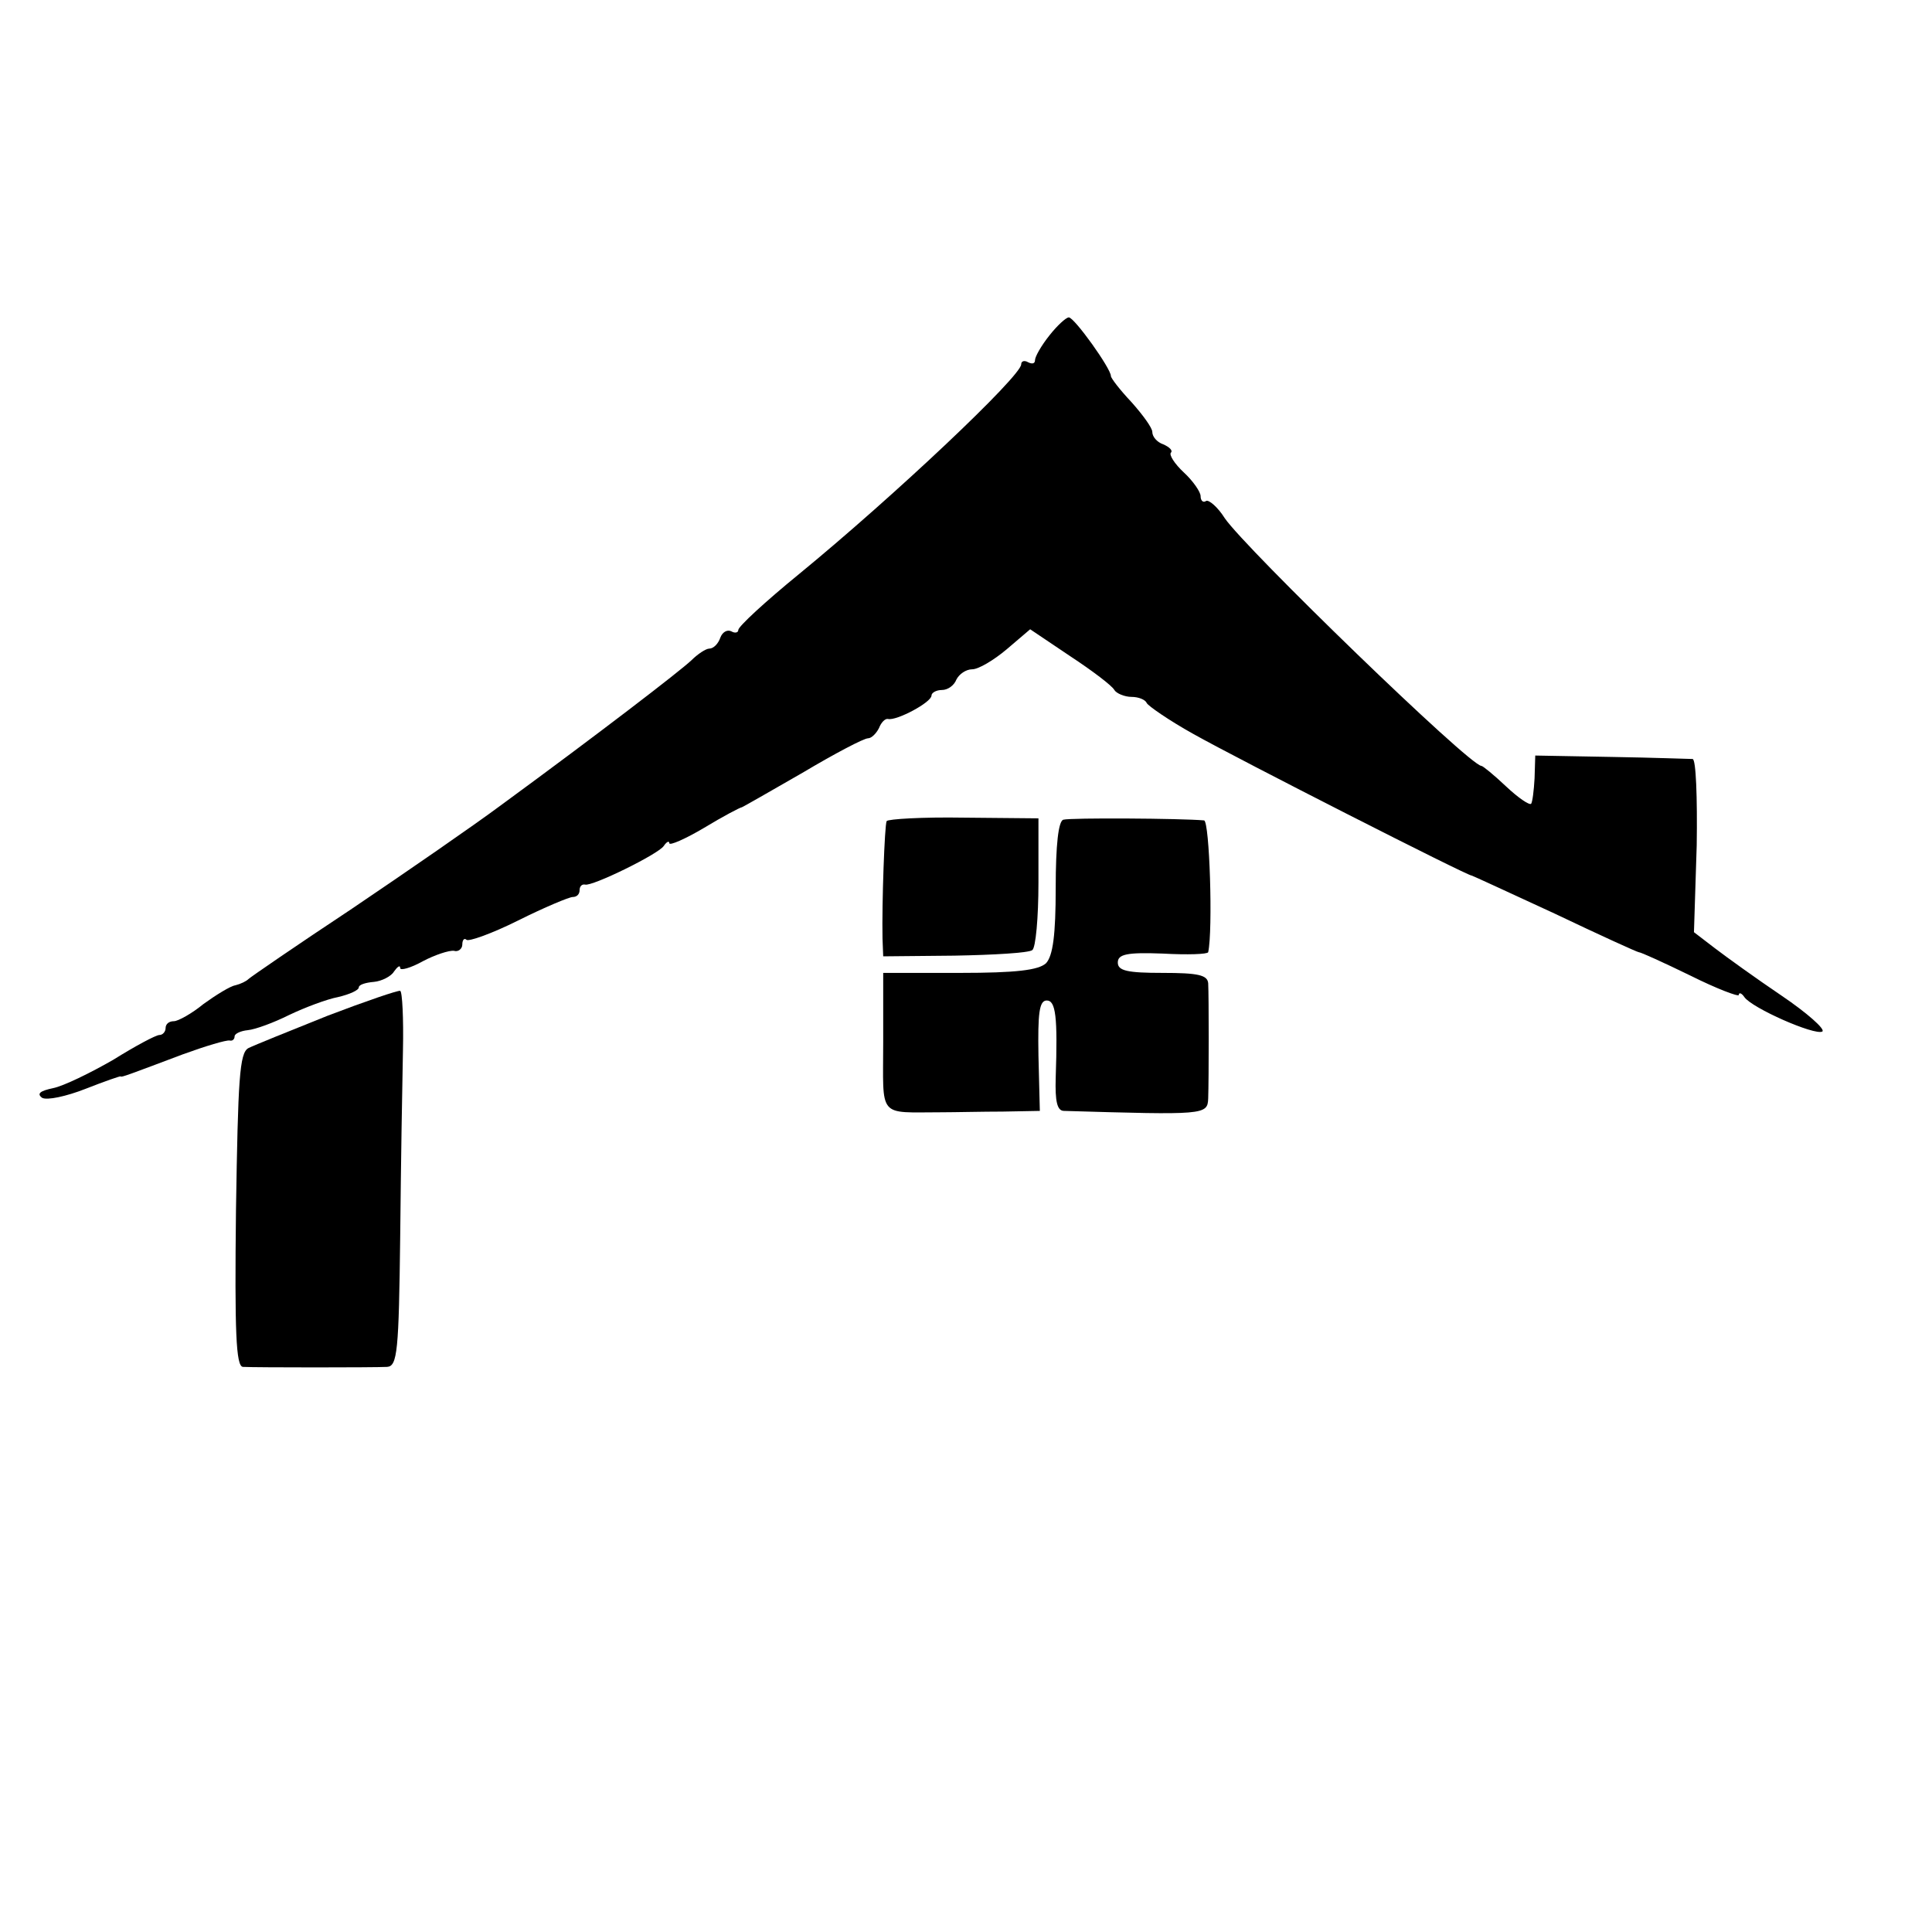
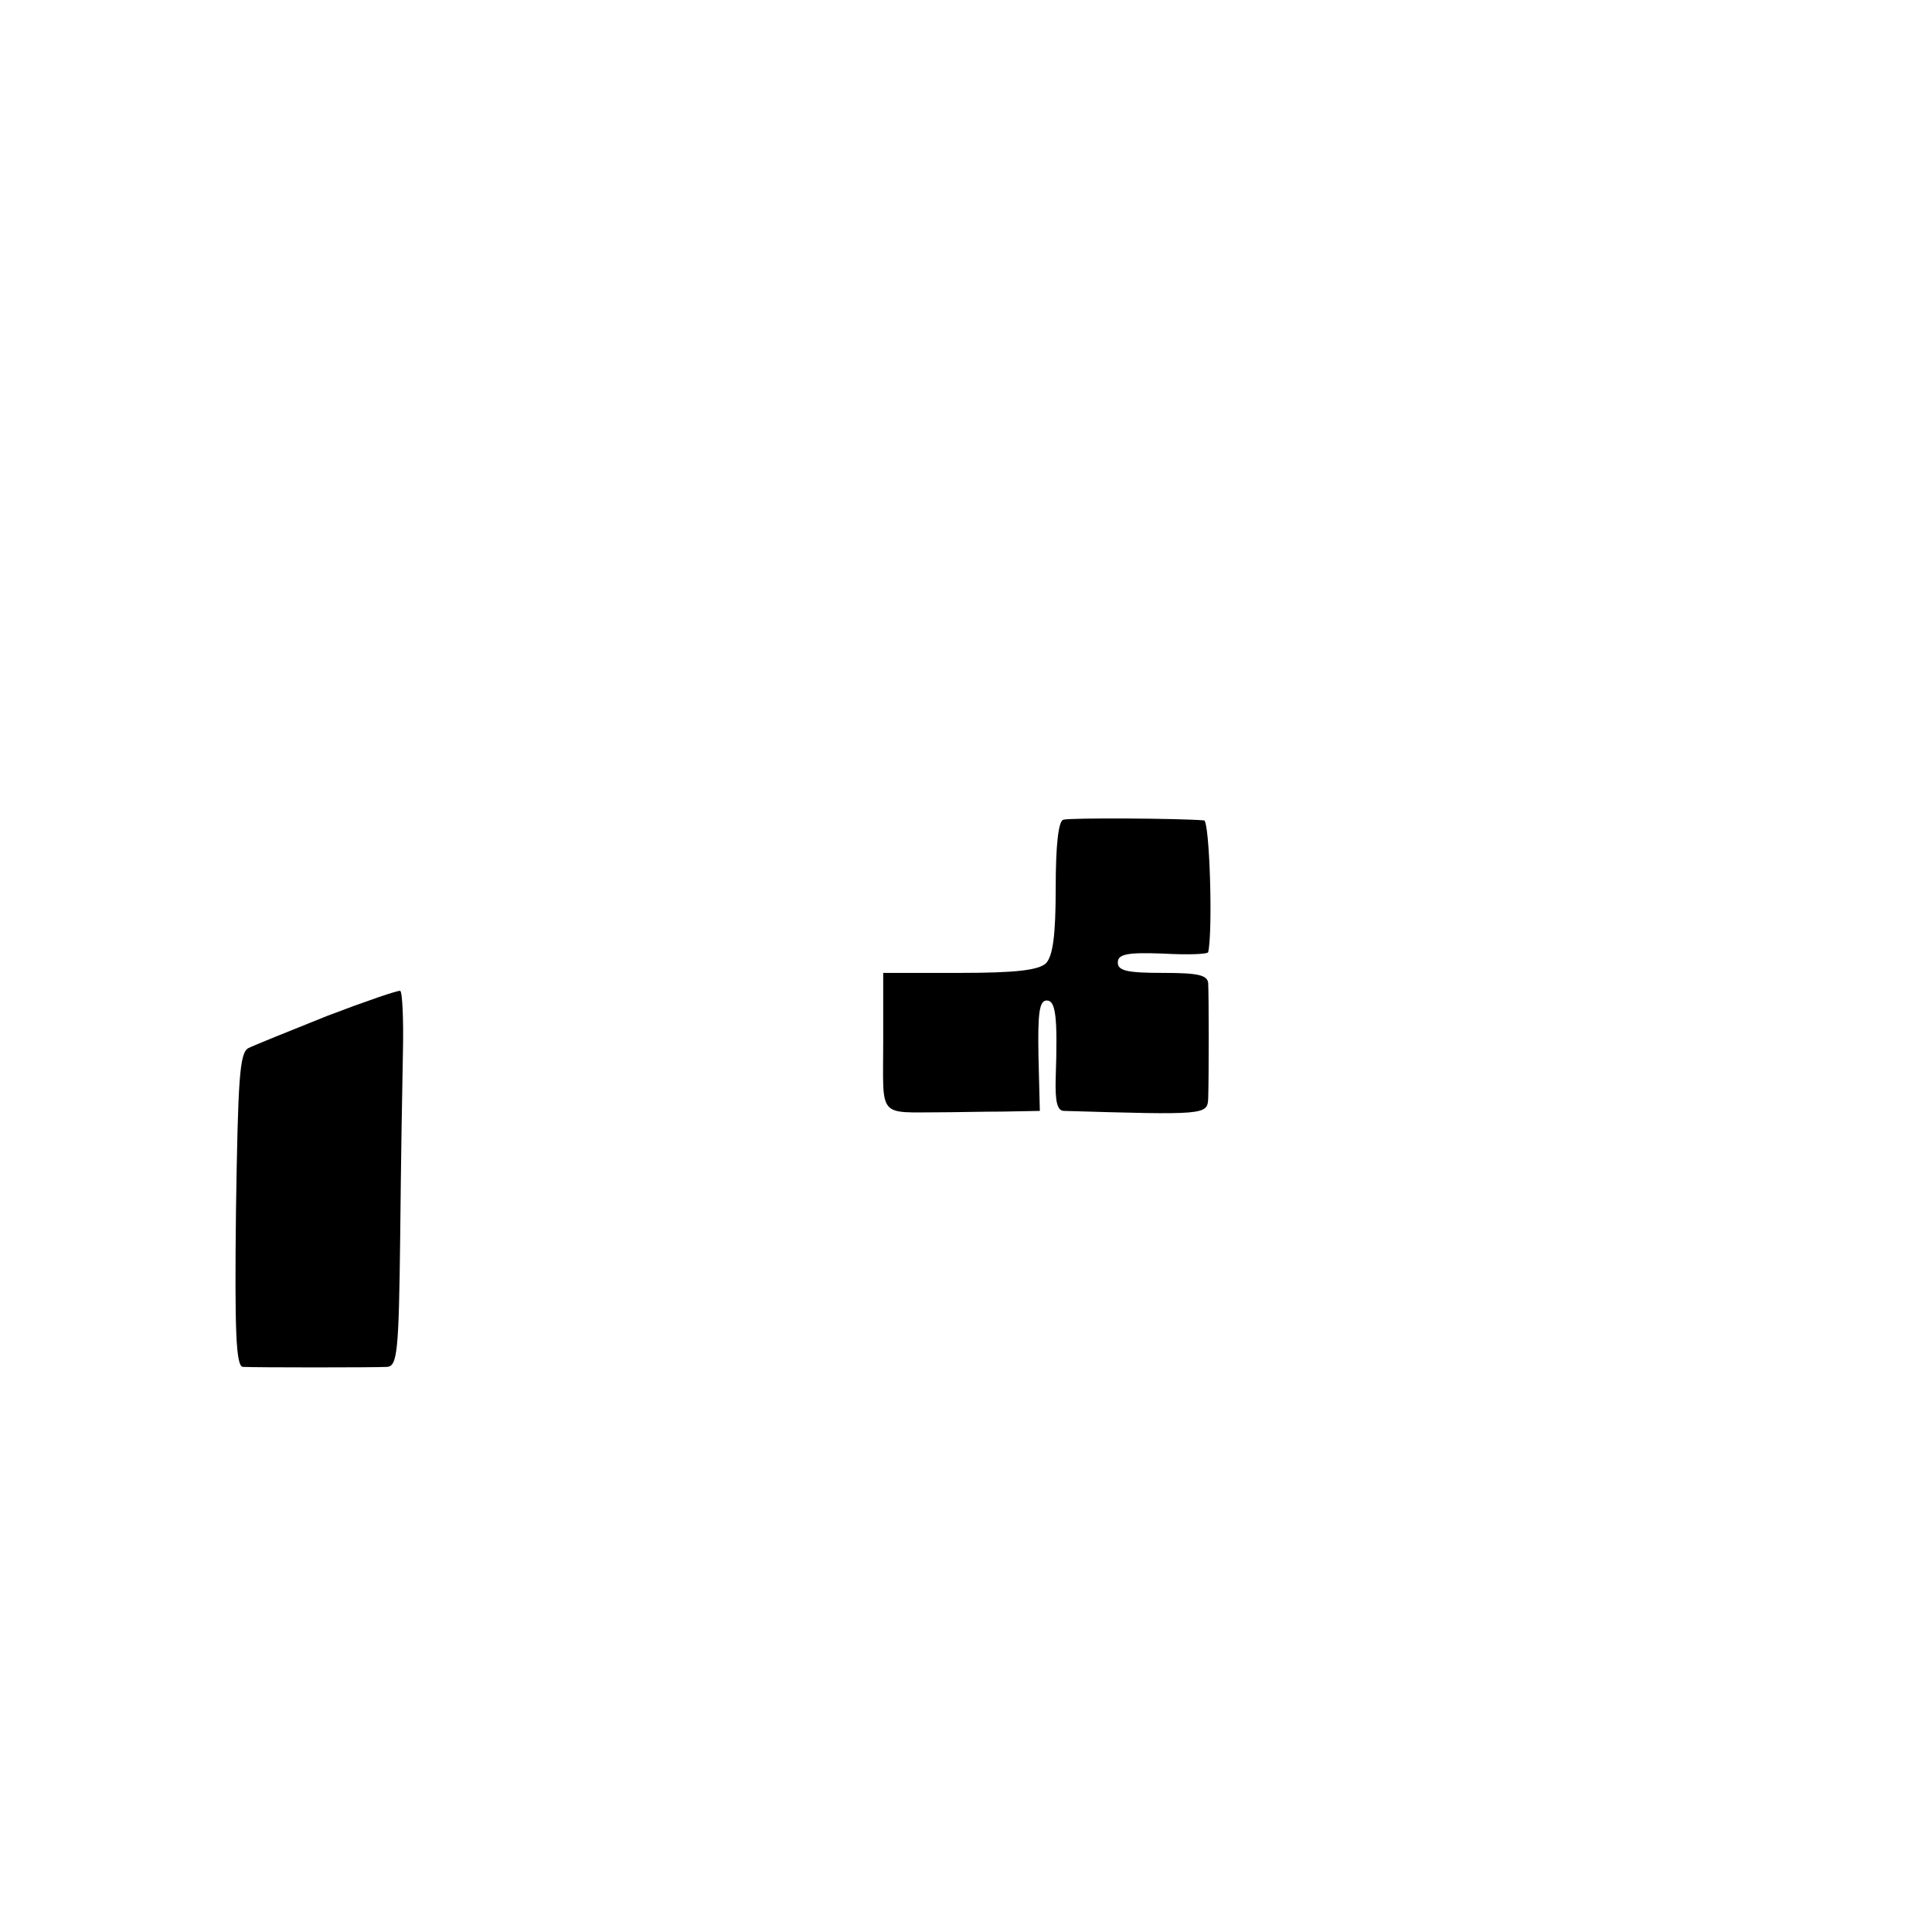
<svg xmlns="http://www.w3.org/2000/svg" version="1.0" width="280pt" height="280pt" viewBox="0 0 280 280" preserveAspectRatio="xMidYMid meet">
  <g transform="translate(0,280) scale(0.1,-0.1)" fill="#000000" stroke="none">
-     <path d="M1521 2314 c-12 -15 -21 -31 -21 -36 0 -5 -4 -6 -10 -3 -5 3 -10 2 -10 -3 0 -17 -183 -190 -322 -304 -49 -40 -88 -76 -88 -81 0 -4 -5 -5 -10 -2 -6 3 -13 -1 -16 -9 -3 -9 -10 -16 -16 -16 -5 0 -17 -8 -26 -17 -17 -16 -134 -106 -276 -210 -39 -29 -136 -96 -216 -150 -80 -53 -147 -99 -150 -102 -3 -3 -11 -7 -19 -9 -7 -1 -28 -14 -46 -27 -17 -14 -37 -25 -43 -25 -7 0 -12 -4 -12 -10 0 -5 -4 -10 -9 -10 -5 0 -35 -16 -67 -36 -33 -19 -72 -38 -87 -41 -19 -4 -24 -8 -16 -14 7 -4 35 2 63 13 28 11 51 19 51 18 0 -2 13 3 90 32 33 12 63 21 68 20 4 -1 7 2 7 6 0 4 9 8 19 9 11 1 38 11 60 22 23 11 55 23 71 26 17 4 30 10 30 14 0 4 10 7 22 8 11 1 25 8 29 15 5 7 9 10 9 5 0 -4 15 0 33 10 17 9 38 16 45 15 6 -2 12 3 12 9 0 7 3 10 6 7 3 -3 37 9 75 28 38 19 74 34 79 34 6 0 10 4 10 10 0 5 3 9 8 8 10 -3 106 44 114 56 4 6 8 8 8 4 0 -4 23 6 50 22 28 17 53 30 55 30 1 0 41 23 88 50 47 28 89 50 95 50 5 0 12 7 16 15 3 8 9 14 13 13 12 -3 63 24 63 34 0 4 7 8 15 8 9 0 18 7 21 15 4 8 14 15 23 15 9 0 31 13 50 29 l34 29 58 -39 c32 -21 61 -43 64 -49 3 -5 15 -10 25 -10 10 0 20 -4 22 -9 2 -4 32 -25 68 -45 64 -36 398 -206 403 -205 1 0 55 -25 120 -55 65 -31 120 -56 122 -56 3 0 36 -15 75 -34 38 -19 70 -31 70 -28 0 4 4 3 8 -3 11 -16 102 -56 113 -50 5 3 -22 27 -59 52 -37 25 -80 56 -97 69 l-30 23 4 126 c1 69 -1 125 -6 125 -4 0 -57 2 -118 3 l-110 2 -1 -33 c-1 -18 -3 -34 -5 -37 -3 -2 -19 9 -36 25 -18 17 -34 30 -36 30 -17 0 -342 315 -372 359 -10 16 -23 27 -27 25 -4 -3 -8 0 -8 7 0 6 -11 22 -24 34 -14 13 -22 26 -19 29 3 3 -2 8 -11 12 -9 3 -16 11 -16 18 0 6 -14 25 -30 43 -17 18 -30 35 -30 38 0 11 -53 85 -61 85 -4 0 -17 -12 -28 -26z" />
-     <path d="M1285 1610 c-3 -6 -7 -119 -6 -170 l1 -26 103 1 c57 1 108 4 113 8 5 3 9 47 9 98 l0 93 -108 1 c-60 1 -110 -2 -112 -5z" />
    <path d="M1541 1612 c-7 -2 -11 -36 -11 -99 0 -68 -4 -98 -14 -109 -11 -10 -43 -14 -125 -14 l-111 0 0 -100 c0 -112 -9 -102 85 -102 19 0 59 1 88 1 l54 1 -2 80 c-1 61 1 80 12 80 13 0 16 -23 13 -112 -1 -34 2 -48 12 -48 204 -6 208 -6 209 18 1 29 1 148 0 167 -1 12 -15 15 -66 15 -51 0 -65 3 -65 15 0 12 13 15 65 13 36 -2 65 -1 66 2 7 32 2 190 -6 191 -33 3 -194 4 -204 1z" />
    <path d="M475 1328 c-55 -22 -107 -43 -115 -47 -13 -7 -15 -45 -18 -235 -2 -177 0 -226 10 -227 19 -1 190 -1 209 0 15 1 17 23 19 189 1 103 3 224 4 270 1 46 -1 85 -4 86 -3 1 -50 -15 -105 -36z" />
  </g>
</svg>